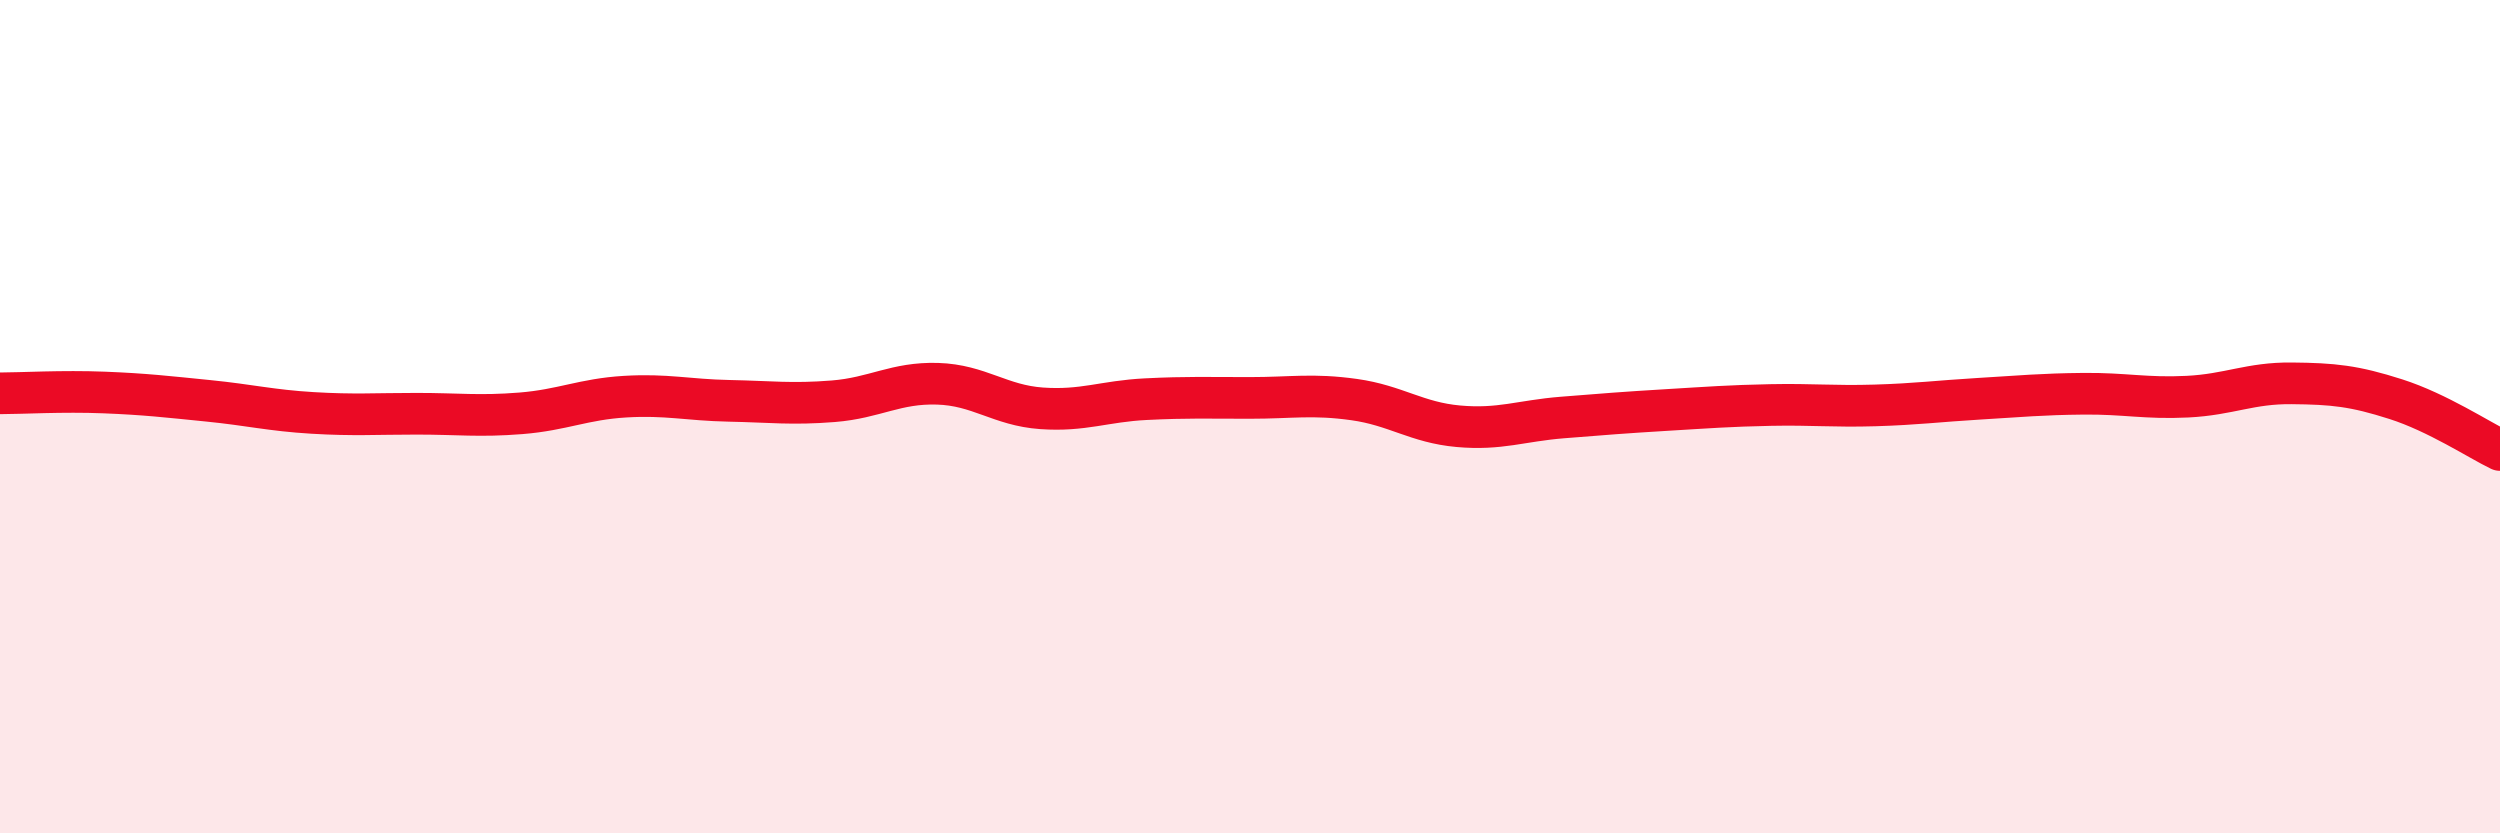
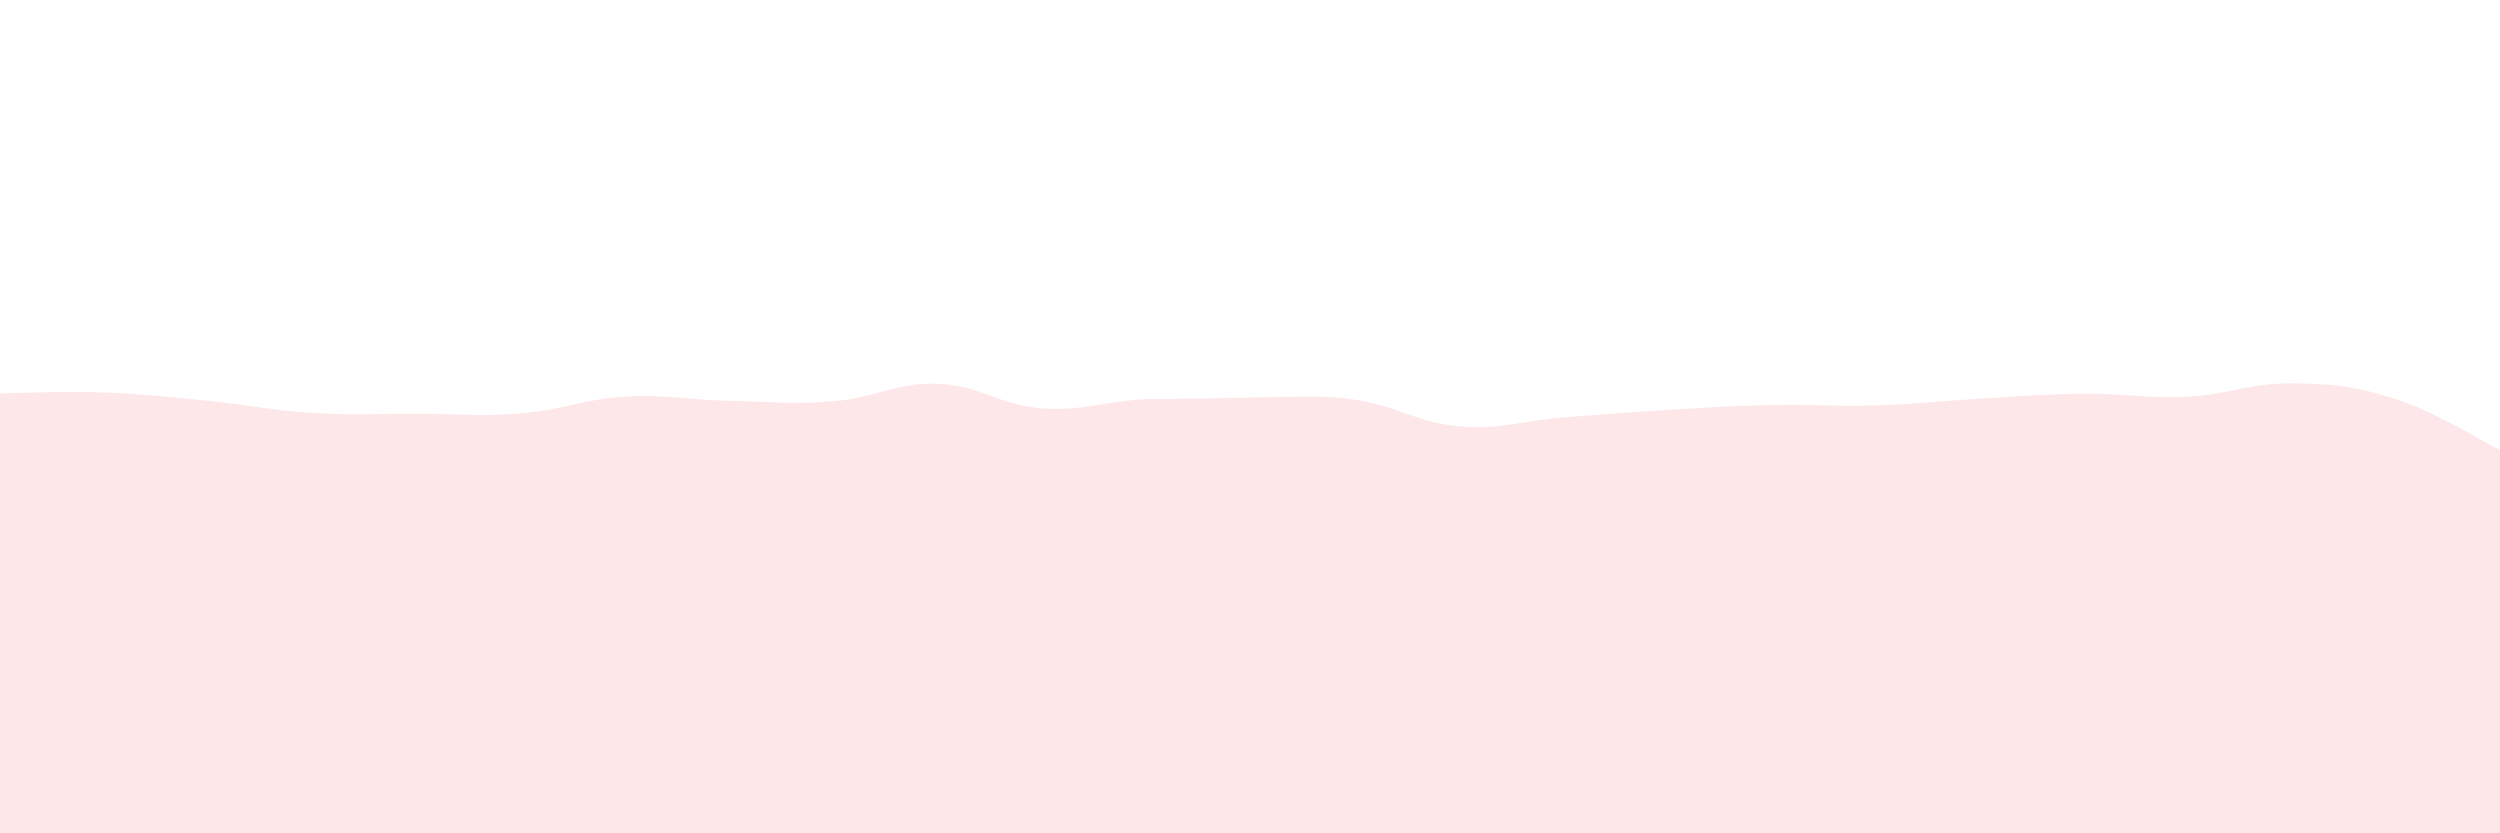
<svg xmlns="http://www.w3.org/2000/svg" width="60" height="20" viewBox="0 0 60 20">
-   <path d="M 0,9.44 C 0.5,9.44 1.5,9.38 2.5,9.42 C 3.5,9.46 4,9.52 5,9.62 C 6,9.72 6.5,9.85 7.5,9.91 C 8.5,9.97 9,9.93 10,9.93 C 11,9.93 11.5,10 12.5,9.92 C 13.5,9.84 14,9.58 15,9.52 C 16,9.46 16.5,9.6 17.5,9.62 C 18.5,9.64 19,9.71 20,9.63 C 21,9.55 21.5,9.18 22.5,9.21 C 23.5,9.24 24,9.73 25,9.8 C 26,9.87 26.5,9.63 27.5,9.58 C 28.5,9.53 29,9.55 30,9.55 C 31,9.55 31.5,9.45 32.5,9.59 C 33.5,9.73 34,10.14 35,10.23 C 36,10.32 36.5,10.1 37.5,10.02 C 38.5,9.94 39,9.9 40,9.84 C 41,9.78 41.5,9.74 42.5,9.72 C 43.5,9.7 44,9.76 45,9.73 C 46,9.7 46.5,9.63 47.5,9.57 C 48.5,9.51 49,9.46 50,9.45 C 51,9.44 51.5,9.57 52.5,9.52 C 53.5,9.47 54,9.19 55,9.2 C 56,9.21 56.5,9.26 57.5,9.58 C 58.5,9.9 59.5,10.56 60,10.8L60 20L0 20Z" fill="#EB0A25" opacity="0.1" stroke-linecap="round" stroke-linejoin="round" />
-   <path d="M 0,9.44 C 0.5,9.44 1.5,9.38 2.5,9.42 C 3.5,9.46 4,9.52 5,9.62 C 6,9.72 6.5,9.85 7.5,9.91 C 8.5,9.97 9,9.93 10,9.93 C 11,9.93 11.5,10 12.5,9.92 C 13.5,9.84 14,9.58 15,9.52 C 16,9.46 16.5,9.6 17.5,9.62 C 18.5,9.64 19,9.71 20,9.63 C 21,9.55 21.5,9.18 22.5,9.21 C 23.5,9.24 24,9.73 25,9.8 C 26,9.87 26.5,9.63 27.5,9.58 C 28.5,9.53 29,9.55 30,9.55 C 31,9.55 31.5,9.45 32.5,9.59 C 33.5,9.73 34,10.14 35,10.23 C 36,10.32 36.5,10.1 37.5,10.02 C 38.5,9.94 39,9.9 40,9.84 C 41,9.78 41.5,9.74 42.5,9.72 C 43.5,9.7 44,9.76 45,9.73 C 46,9.7 46.5,9.63 47.5,9.57 C 48.5,9.51 49,9.46 50,9.45 C 51,9.44 51.5,9.57 52.5,9.52 C 53.5,9.47 54,9.19 55,9.2 C 56,9.21 56.5,9.26 57.5,9.58 C 58.5,9.9 59.5,10.56 60,10.8" stroke="#EB0A25" stroke-width="1" fill="none" stroke-linecap="round" stroke-linejoin="round" />
+   <path d="M 0,9.44 C 0.5,9.44 1.5,9.38 2.5,9.42 C 3.5,9.46 4,9.52 5,9.62 C 6,9.72 6.5,9.85 7.5,9.91 C 8.5,9.97 9,9.93 10,9.93 C 11,9.93 11.5,10 12.5,9.92 C 13.5,9.84 14,9.58 15,9.52 C 16,9.46 16.5,9.6 17.5,9.62 C 18.5,9.64 19,9.71 20,9.63 C 21,9.55 21.5,9.18 22.5,9.21 C 23.5,9.24 24,9.73 25,9.8 C 26,9.87 26.5,9.63 27.5,9.58 C 31,9.55 31.5,9.45 32.5,9.59 C 33.5,9.73 34,10.14 35,10.23 C 36,10.32 36.5,10.1 37.5,10.02 C 38.5,9.94 39,9.9 40,9.84 C 41,9.78 41.5,9.74 42.5,9.72 C 43.5,9.7 44,9.76 45,9.73 C 46,9.7 46.5,9.63 47.5,9.57 C 48.5,9.51 49,9.46 50,9.45 C 51,9.44 51.5,9.57 52.5,9.52 C 53.5,9.47 54,9.19 55,9.2 C 56,9.21 56.5,9.26 57.5,9.58 C 58.5,9.9 59.5,10.56 60,10.8L60 20L0 20Z" fill="#EB0A25" opacity="0.1" stroke-linecap="round" stroke-linejoin="round" />
</svg>